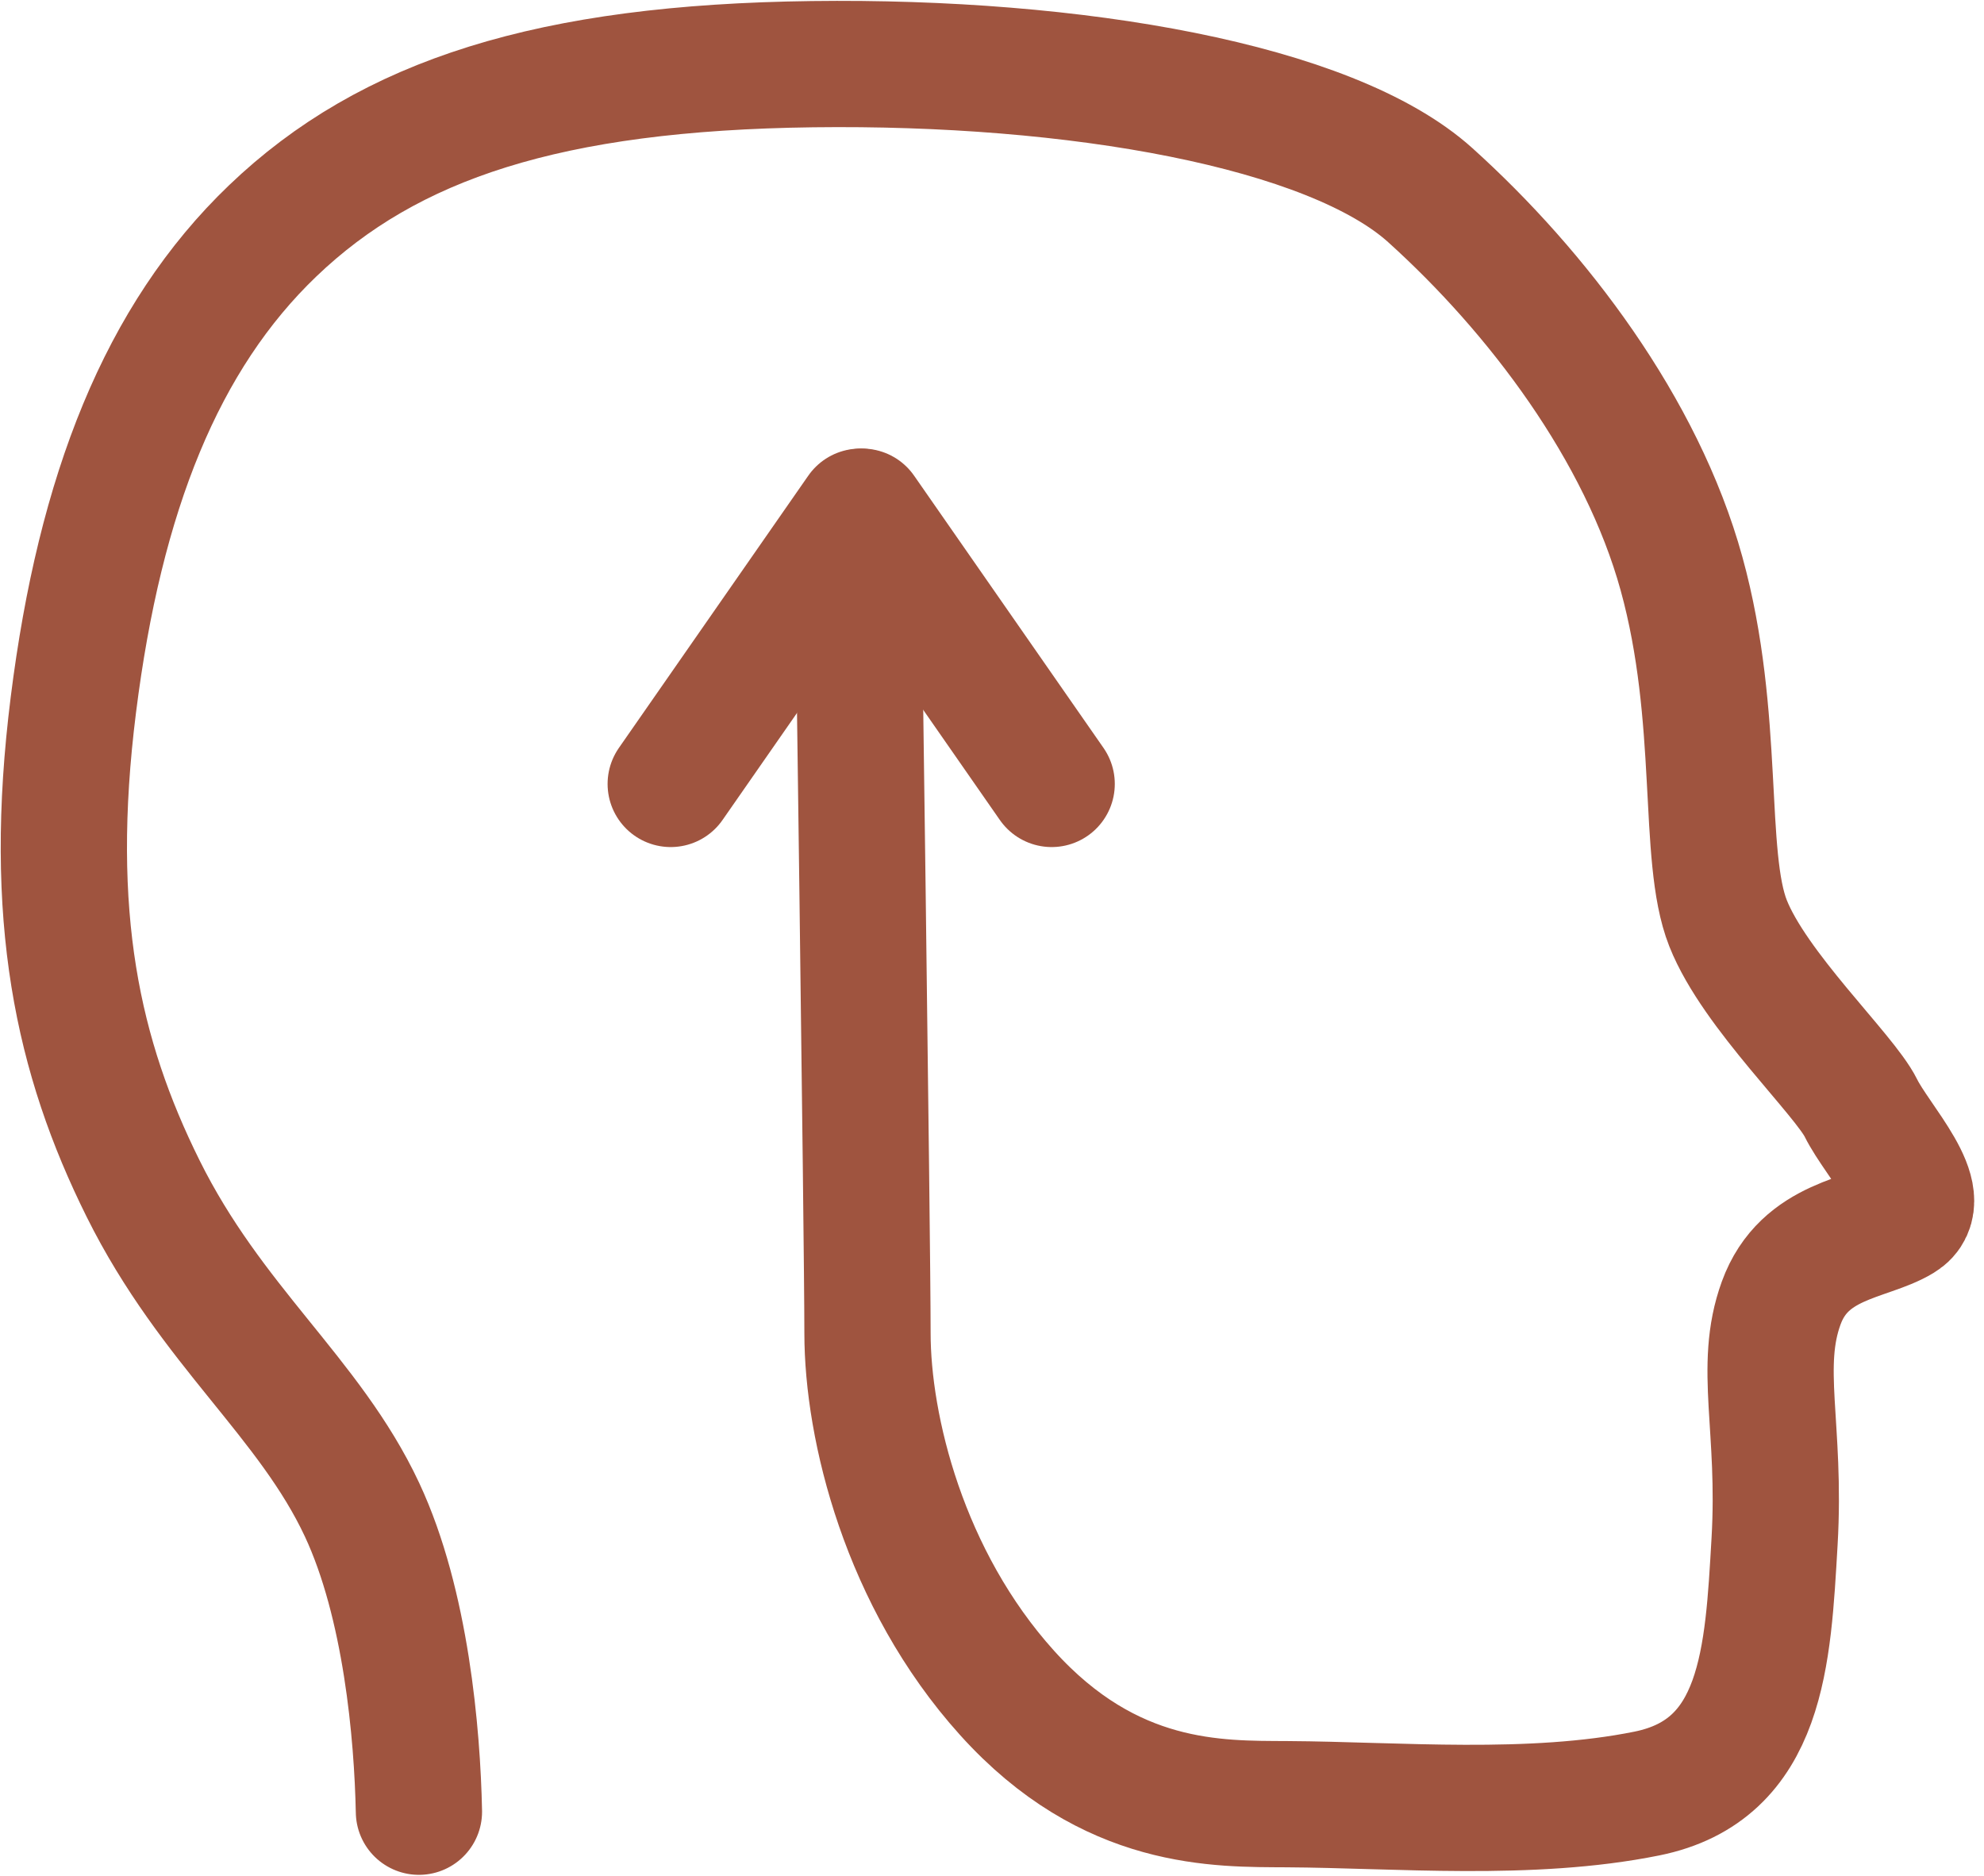
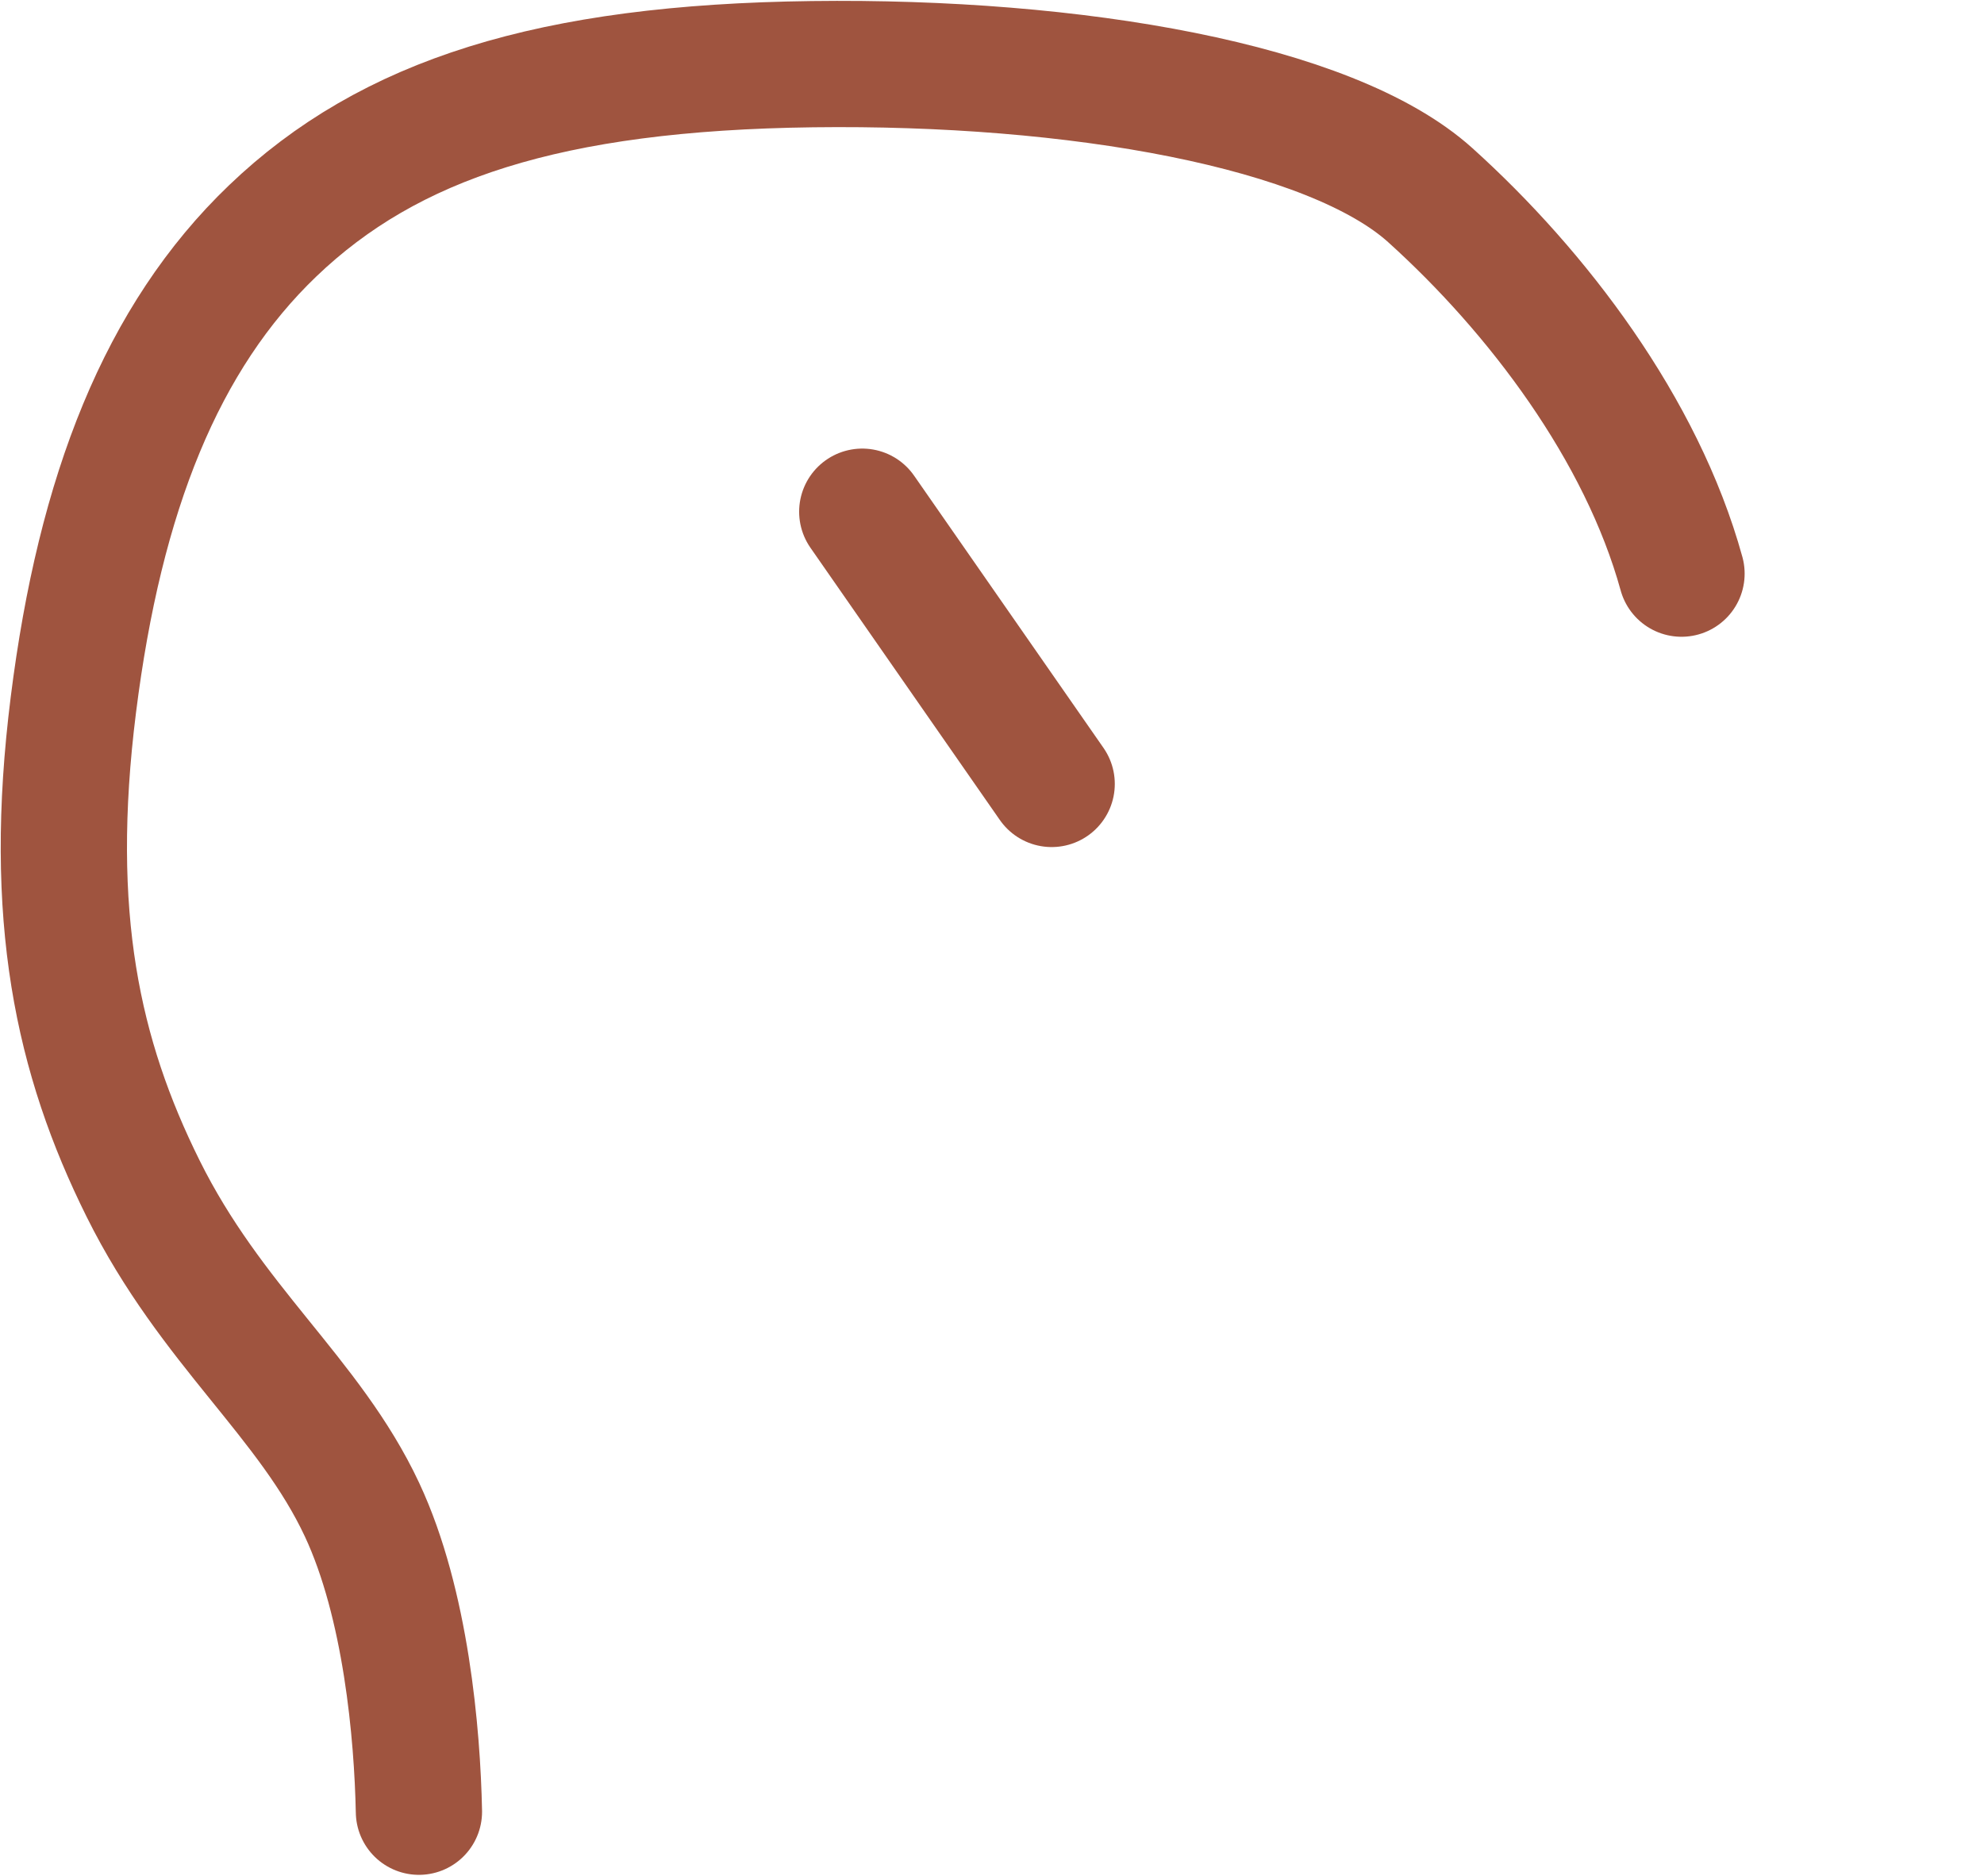
<svg xmlns="http://www.w3.org/2000/svg" version="1.1" id="svg5" xml:space="preserve" viewBox="-2 -2 110 104">
  <g id="logo" style="stroke:#9f543f">
-     <path style="fill:none;stroke:#9f543f;stroke-width:7;stroke-linecap:round;stroke-linejoin:miter;stroke-opacity:1" d="M 35.187,41.466 45.688,26.372" id="arrow1" />
    <path style="fill:none;stroke:#9f543f;stroke-width:7;stroke-linecap:round;stroke-linejoin:miter;stroke-opacity:1" d="M 56.308,41.466 45.807,26.372" id="arrow2" />
-     <path style="fill:none;stroke:#9f543f;stroke-width:7;stroke-linecap:round;stroke-linejoin:miter;stroke-opacity:1" d="M 21.227,98.452 C 21.14,94.146 20.512,86.92 18.073,81.708 15.159,75.482           9.718,71.518 5.937,63.908 2.309,56.608 0.594,48.814 2.068,37.074           3.542,25.333 6.972,16.688 13.121,10.798 19.586,4.606 28.487,1.744           43.041,1.558 57.594,1.371 71.778,3.839 77.305,8.825 83.236,14.176           89.019,21.793 91.229,29.806 c 2.211,8.013 1.105,15.654 2.579,19.381           1.474,3.727 6.448,8.386 7.369,10.249 0.921,1.864 4.053,5.031           2.211,6.15 -1.842,1.118 -5.342,1.118 -6.632,4.659 -1.29,3.541           0,6.895 -0.368,13.231 -0.368,6.336 -0.629,12.663 -7.077,13.967           -6.448,1.304 -13.859,0.627 -19.949,0.591 -3.821,-0.023 -9.817,0.164           -15.528,-6.172 -5.711,-6.336 -7.737,-14.722 -7.737,-19.94 0,-5.218           -0.553,-45.283 -0.553,-45.283" id="head" />
+     <path style="fill:none;stroke:#9f543f;stroke-width:7;stroke-linecap:round;stroke-linejoin:miter;stroke-opacity:1" d="M 21.227,98.452 C 21.14,94.146 20.512,86.92 18.073,81.708 15.159,75.482           9.718,71.518 5.937,63.908 2.309,56.608 0.594,48.814 2.068,37.074           3.542,25.333 6.972,16.688 13.121,10.798 19.586,4.606 28.487,1.744           43.041,1.558 57.594,1.371 71.778,3.839 77.305,8.825 83.236,14.176           89.019,21.793 91.229,29.806 " id="head" />
  </g>
</svg>